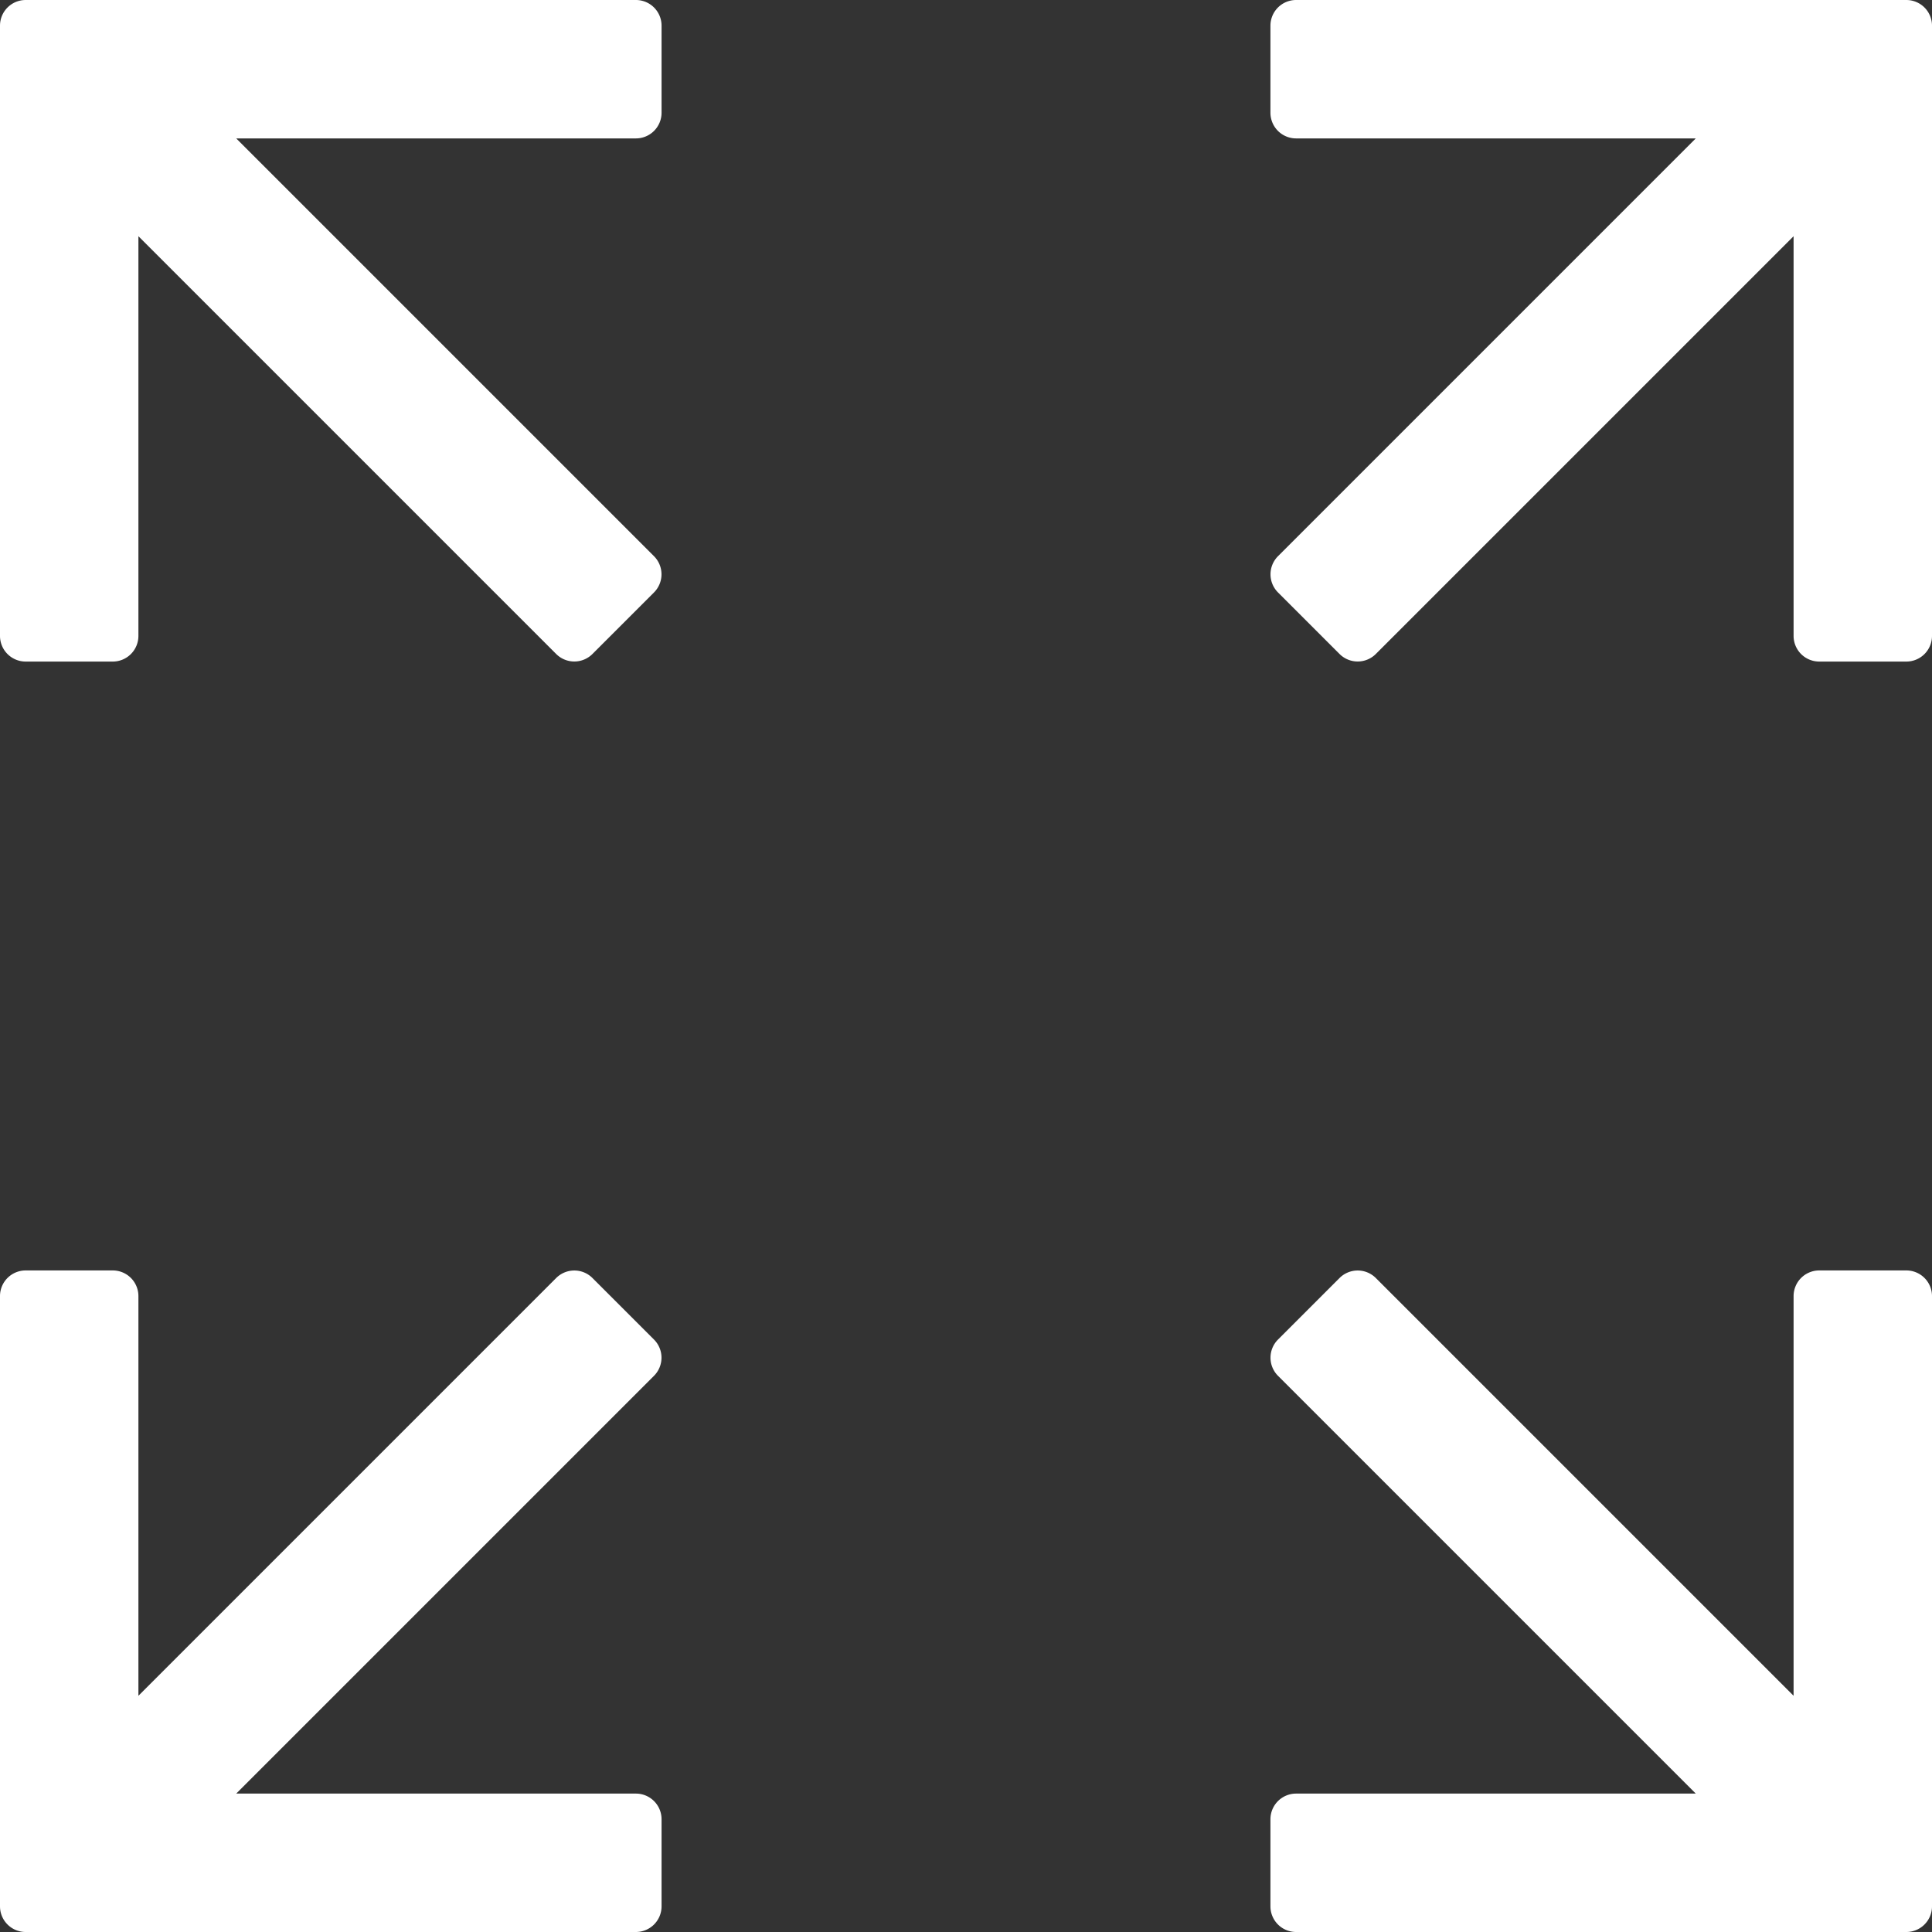
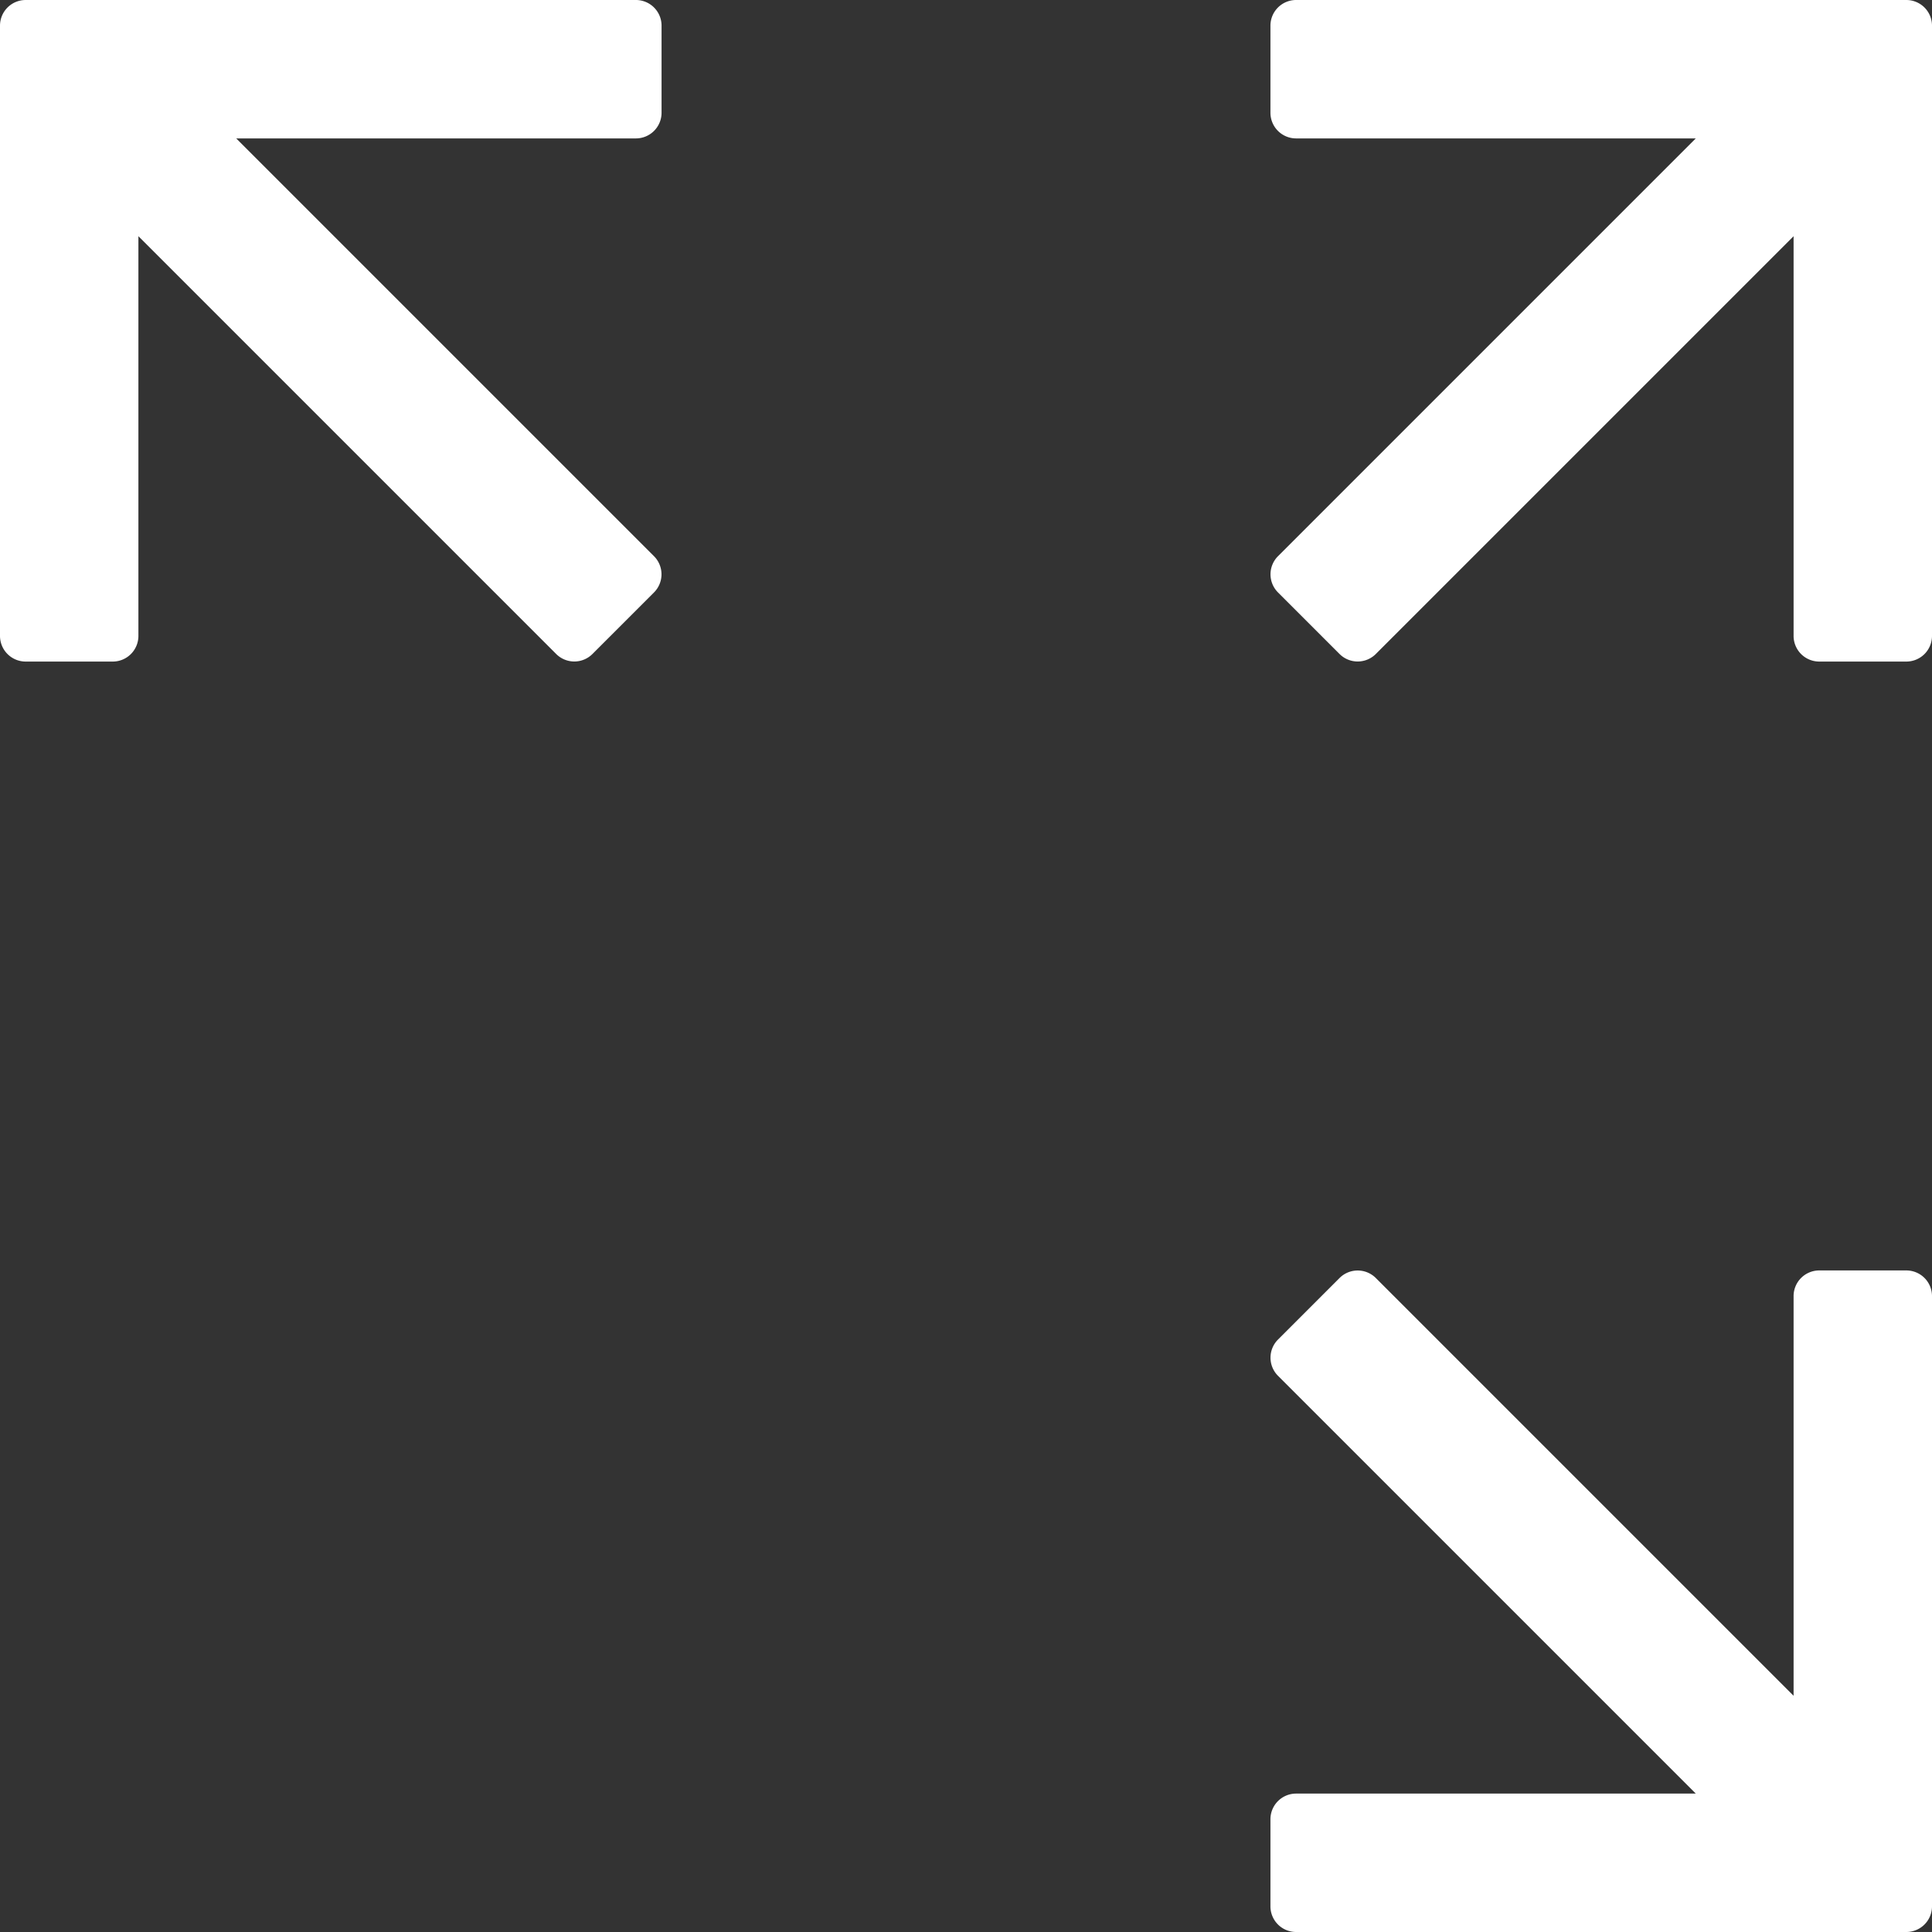
<svg xmlns="http://www.w3.org/2000/svg" id="Layer_1" data-name="Layer 1" viewBox="0 0 128 128">
  <rect x="0" y="0" width="128" height="128" fill="#333333" stroke="none" />
  <defs>
    <style>.cls-1{fill:#fff;}</style>
  </defs>
  <title>fullscreenopen</title>
  <path class="cls-1" d="M43.83,7.47V1.7A1.7,1.7,0,0,0,42.14,0H1.7A1.7,1.7,0,0,0,0,1.7V42.14a1.7,1.7,0,0,0,1.7,1.69H7.47a1.7,1.7,0,0,0,1.7-1.69V15.65L36.85,43.33a1.7,1.7,0,0,0,2.4,0l4.08-4.08a1.7,1.7,0,0,0,0-2.4L15.65,9.17H42.14A1.7,1.7,0,0,0,43.83,7.47Z" transform="translate(0 0)" />
-   <path class="cls-1" d="M128,5.78V1.7A1.7,1.7,0,0,0,126.3,0H85.86a1.7,1.7,0,0,0-1.69,1.7V7.47a1.7,1.7,0,0,0,1.69,1.7h26.49L84.67,36.85a1.7,1.7,0,0,0,0,2.4l4.08,4.08a1.7,1.7,0,0,0,2.4,0l27.68-27.68V42.14a1.7,1.7,0,0,0,1.7,1.69h5.77a1.7,1.7,0,0,0,1.7-1.69V5.78Z" transform="translate(0 0)" />
+   <path class="cls-1" d="M128,5.78V1.7A1.7,1.7,0,0,0,126.3,0H85.86a1.7,1.7,0,0,0-1.69,1.7V7.47a1.7,1.7,0,0,0,1.69,1.7h26.49L84.67,36.85a1.7,1.7,0,0,0,0,2.4l4.08,4.08a1.7,1.7,0,0,0,2.4,0l27.68-27.68V42.14a1.7,1.7,0,0,0,1.7,1.69h5.77a1.7,1.7,0,0,0,1.7-1.69V5.78" transform="translate(0 0)" />
  <path class="cls-1" d="M126.3,84.17h-5.77a1.7,1.7,0,0,0-1.7,1.69v26.49L91.15,84.67a1.7,1.7,0,0,0-2.4,0l-4.08,4.08a1.7,1.7,0,0,0,0,2.4l27.68,27.68H85.86a1.7,1.7,0,0,0-1.69,1.7v5.77a1.7,1.7,0,0,0,1.69,1.7H126.3a1.7,1.7,0,0,0,1.7-1.7V85.86A1.7,1.7,0,0,0,126.3,84.17Z" transform="translate(0 0)" />
-   <path class="cls-1" d="M42.14,118.83H15.65L43.33,91.15a1.7,1.7,0,0,0,0-2.4l-4.08-4.08a1.7,1.7,0,0,0-2.4,0L9.17,112.35V85.86a1.7,1.7,0,0,0-1.7-1.69H1.7A1.7,1.7,0,0,0,0,85.86v36.36H0v4.08A1.7,1.7,0,0,0,1.7,128H42.14a1.7,1.7,0,0,0,1.69-1.7v-5.77A1.7,1.7,0,0,0,42.14,118.83Z" transform="translate(0 0)" />
</svg>